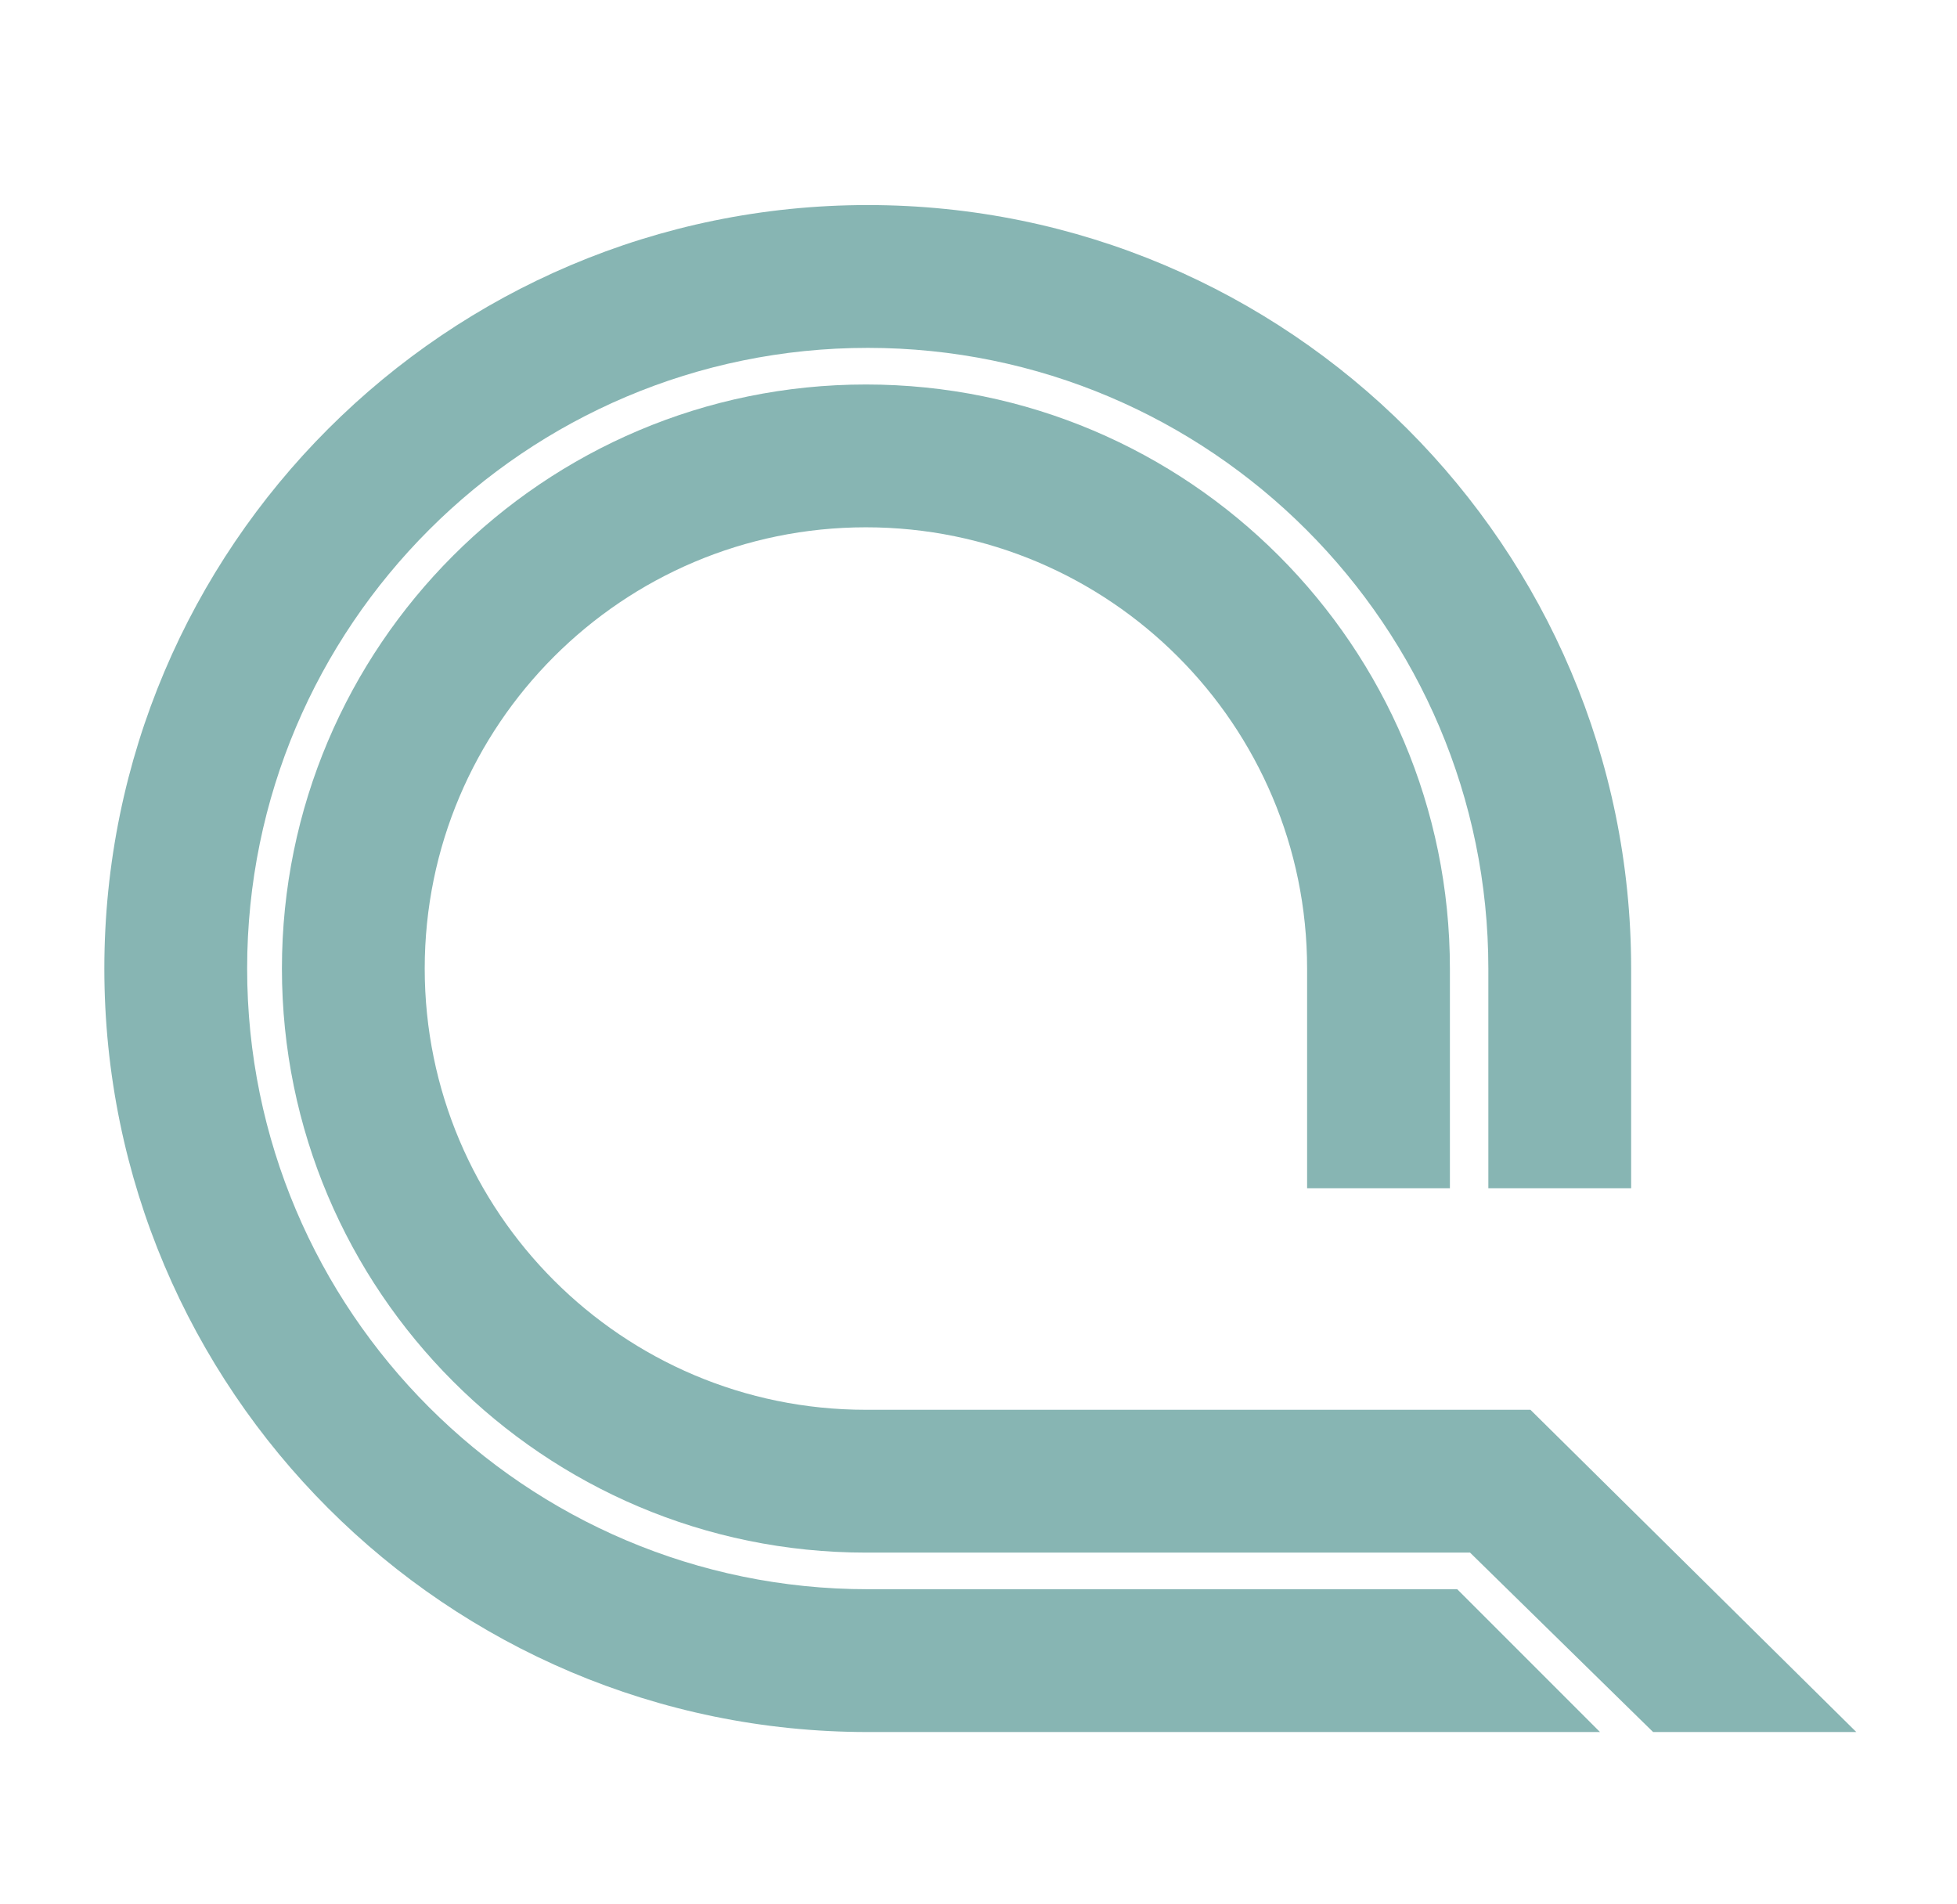
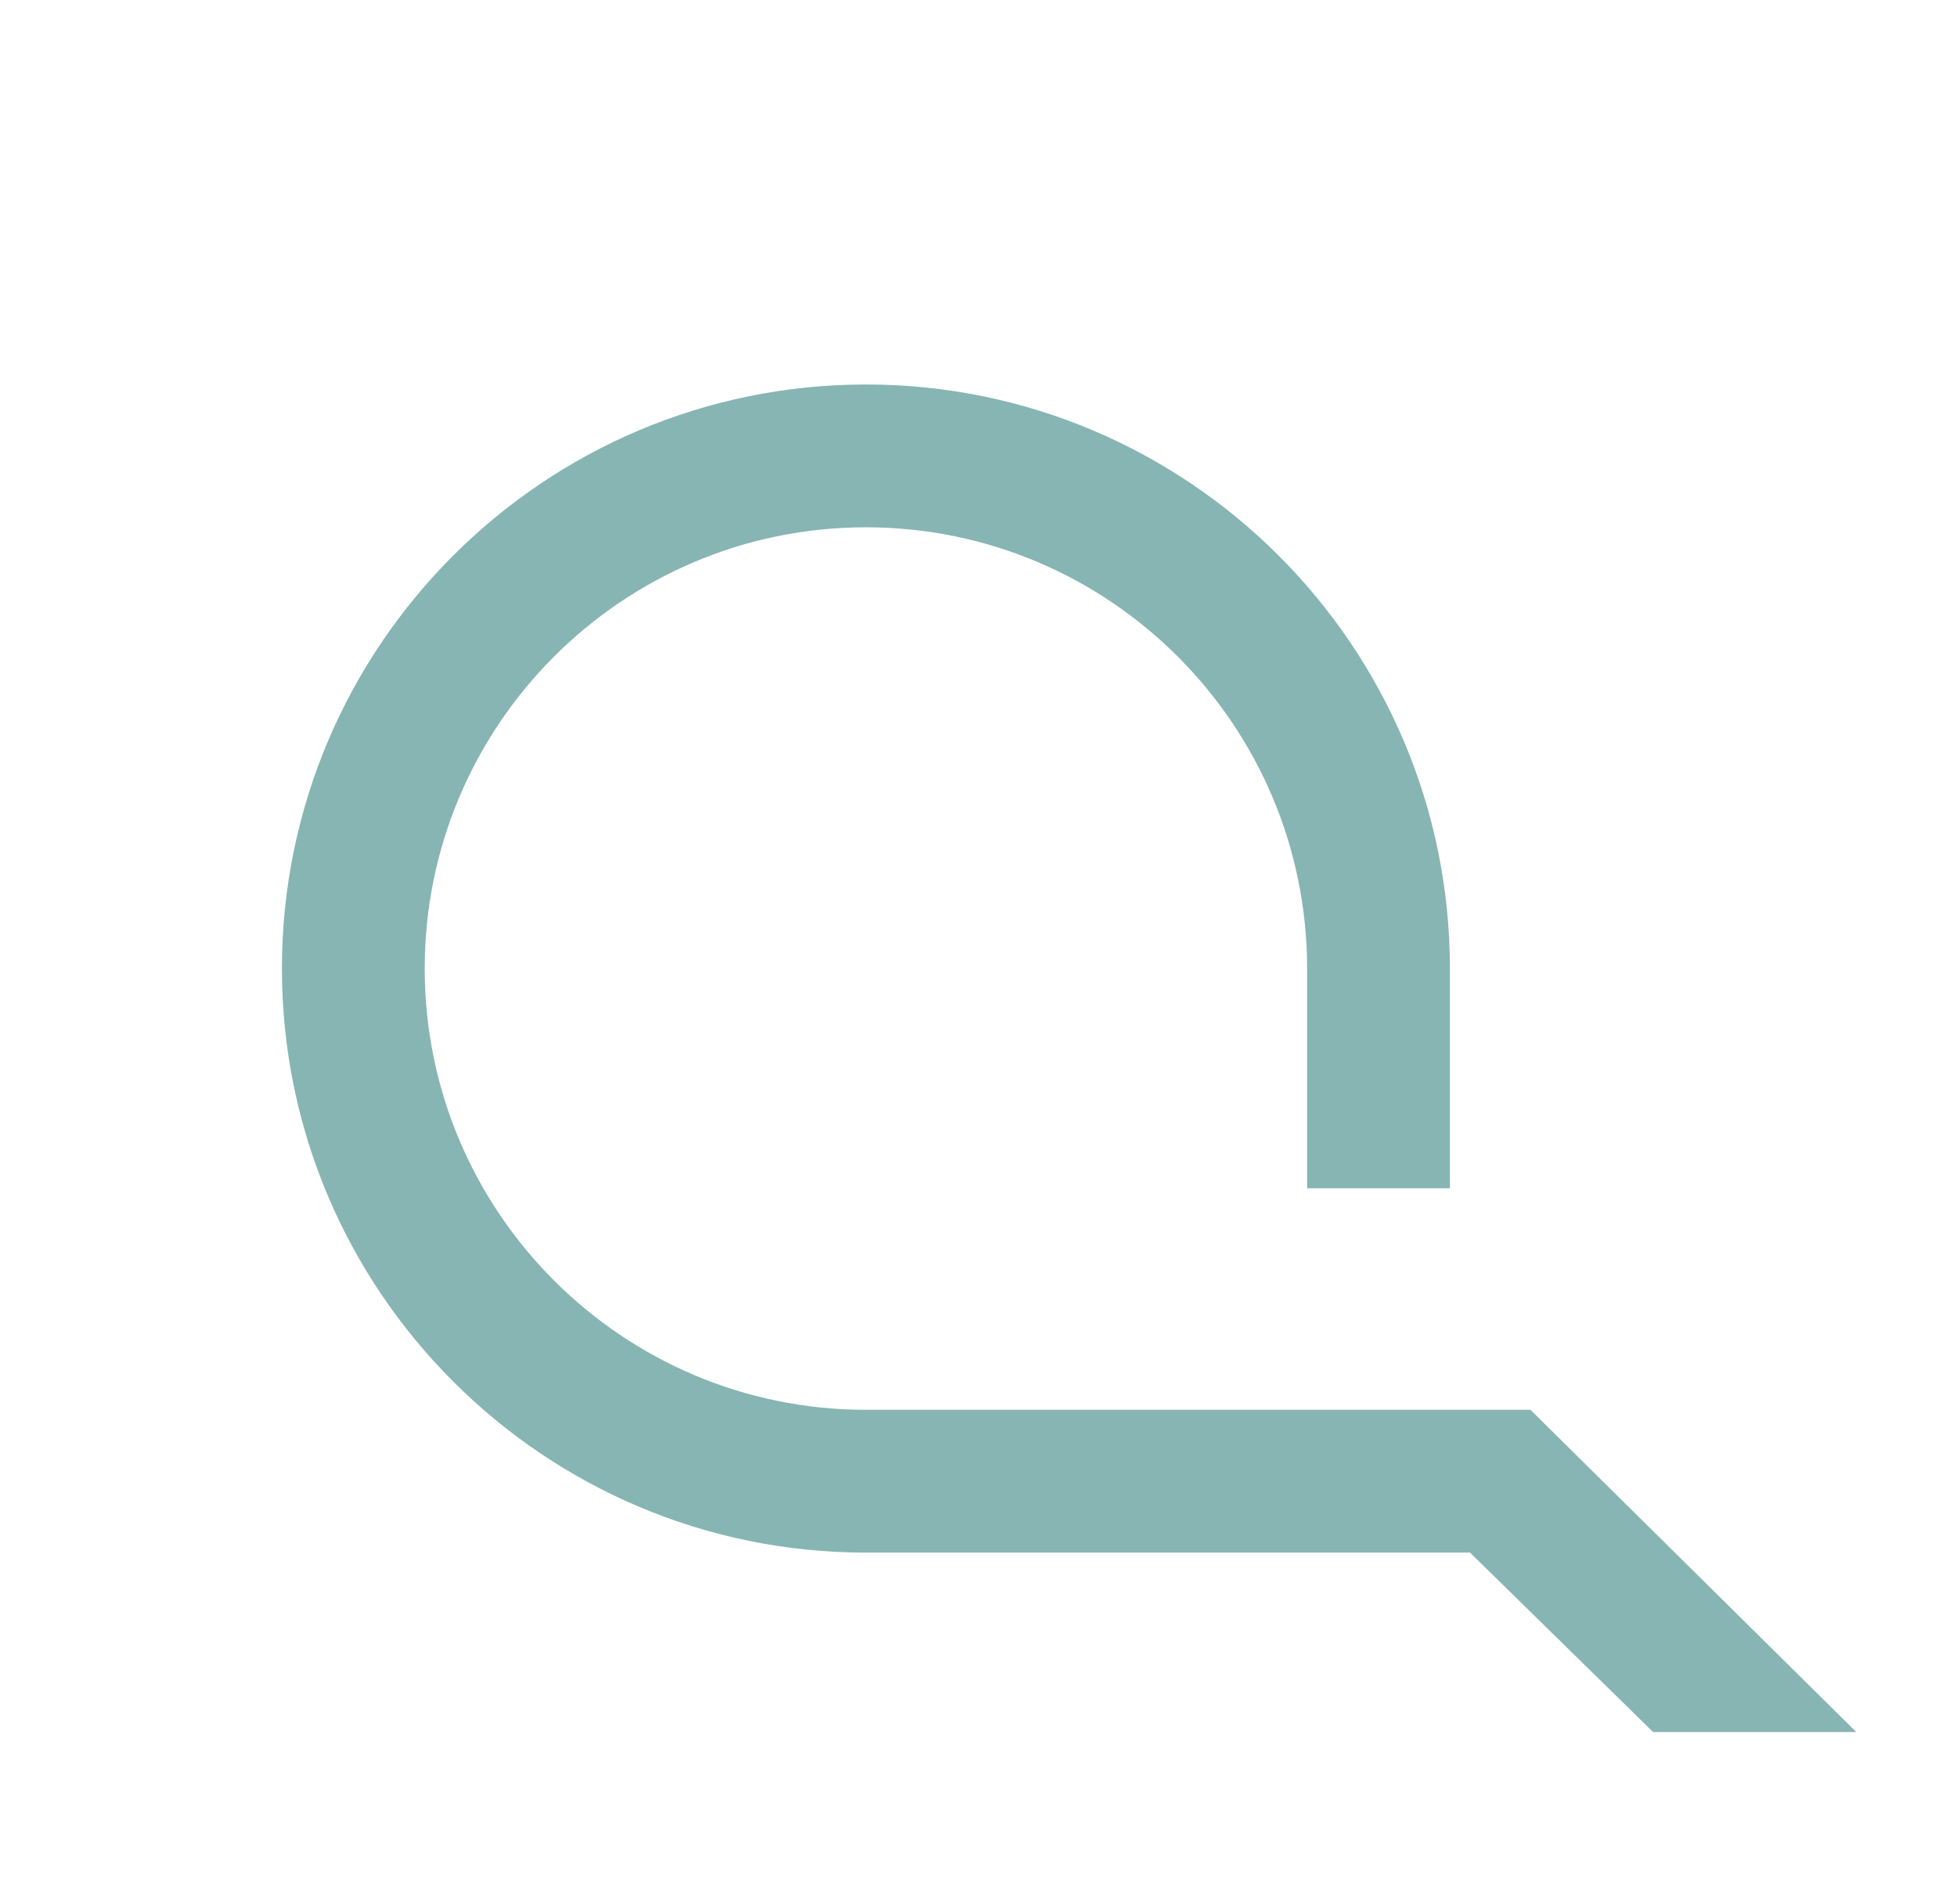
<svg xmlns="http://www.w3.org/2000/svg" id="Ebene_1" data-name="Ebene 1" version="1.1" viewBox="0 0 106.9 104">
  <defs>
    <style>
      .cls-1 {
        fill: #87b5b3;
        stroke-width: 0px;
      }
    </style>
  </defs>
-   <path class="cls-1" d="M79.6,86.8h-32.2c-18.7,0-33.9-15.2-33.9-33.9S28.7,19,47.4,19s33.9,15.2,33.9,33.9v12h7.8v-12c0-23-18.7-41.7-41.7-41.7S5.7,29.9,5.7,52.9s18.7,41.7,41.7,41.7h40l-7.8-7.8Z" />
  <path class="cls-1" d="M90.3,94.6h11.1l-17.8-17.6h-36.3c-13.3,0-24.1-10.8-24.1-24.1s10.8-24.1,24.1-24.1,24.1,10.8,24.1,24.1v12h7.8v-12c0-17.6-14.3-31.9-31.9-31.9s-31.9,14.3-31.9,31.9,14.3,31.9,31.9,31.9h33l10,9.8Z" />
</svg>